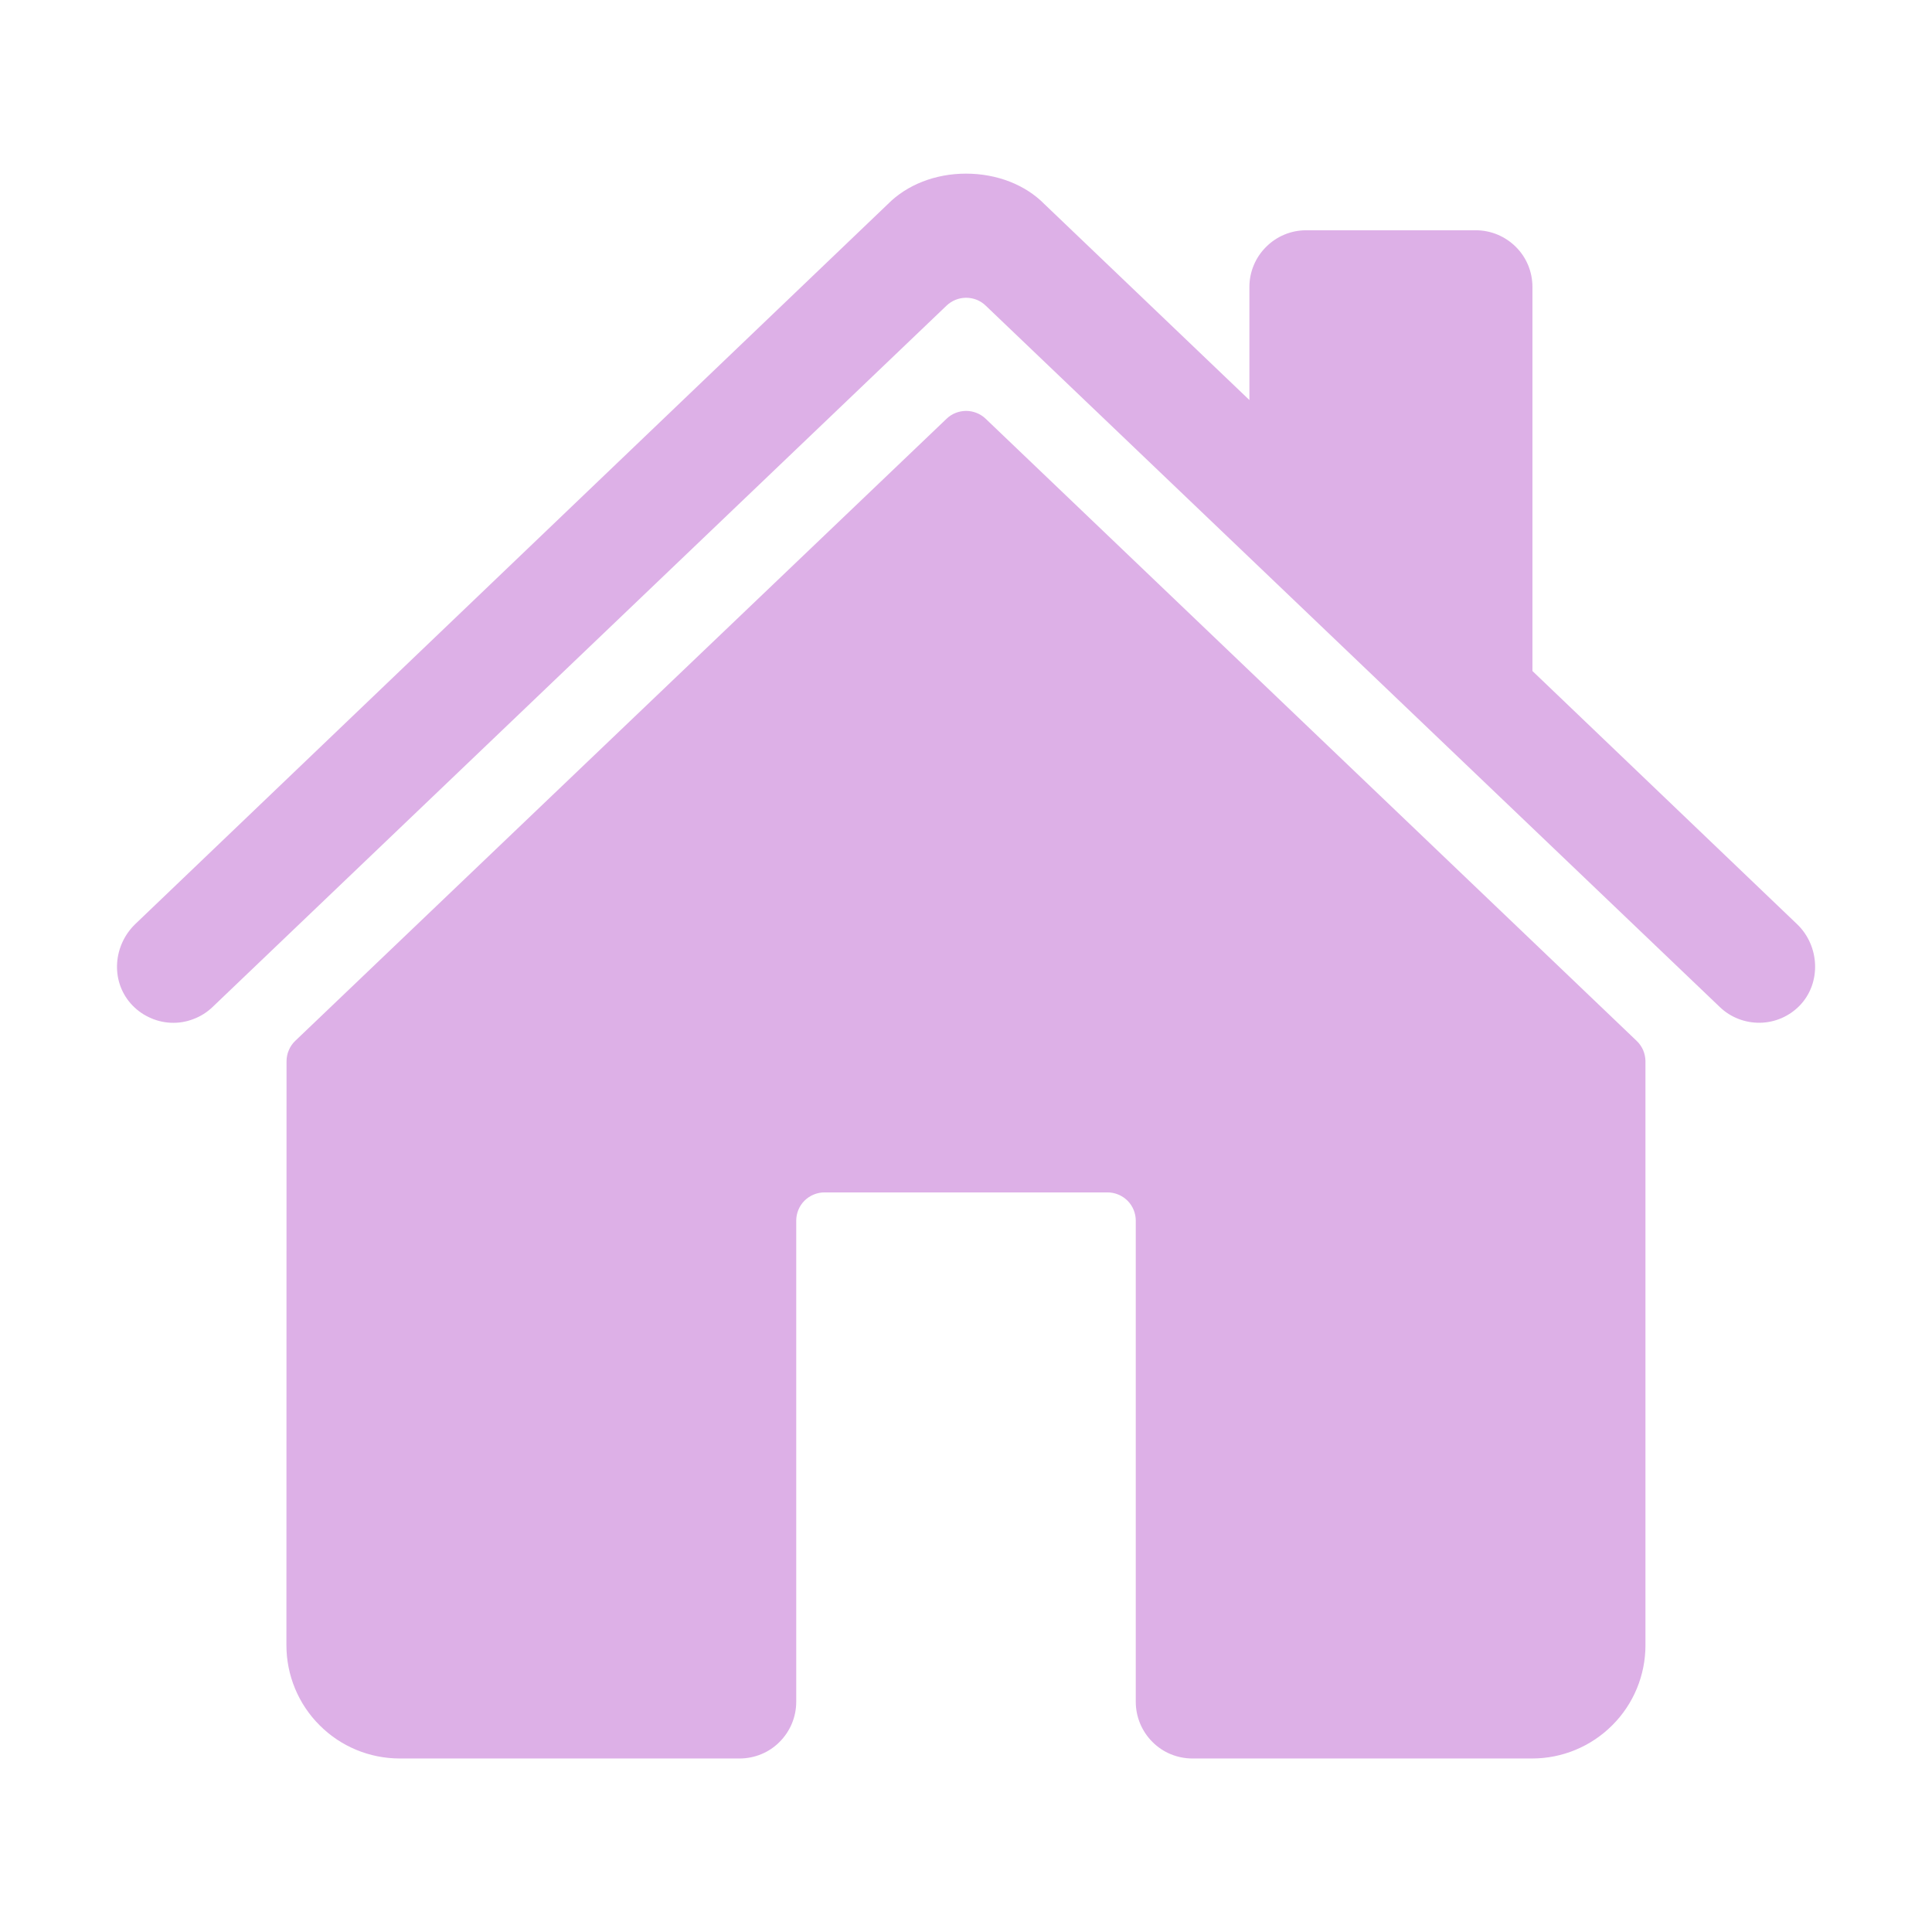
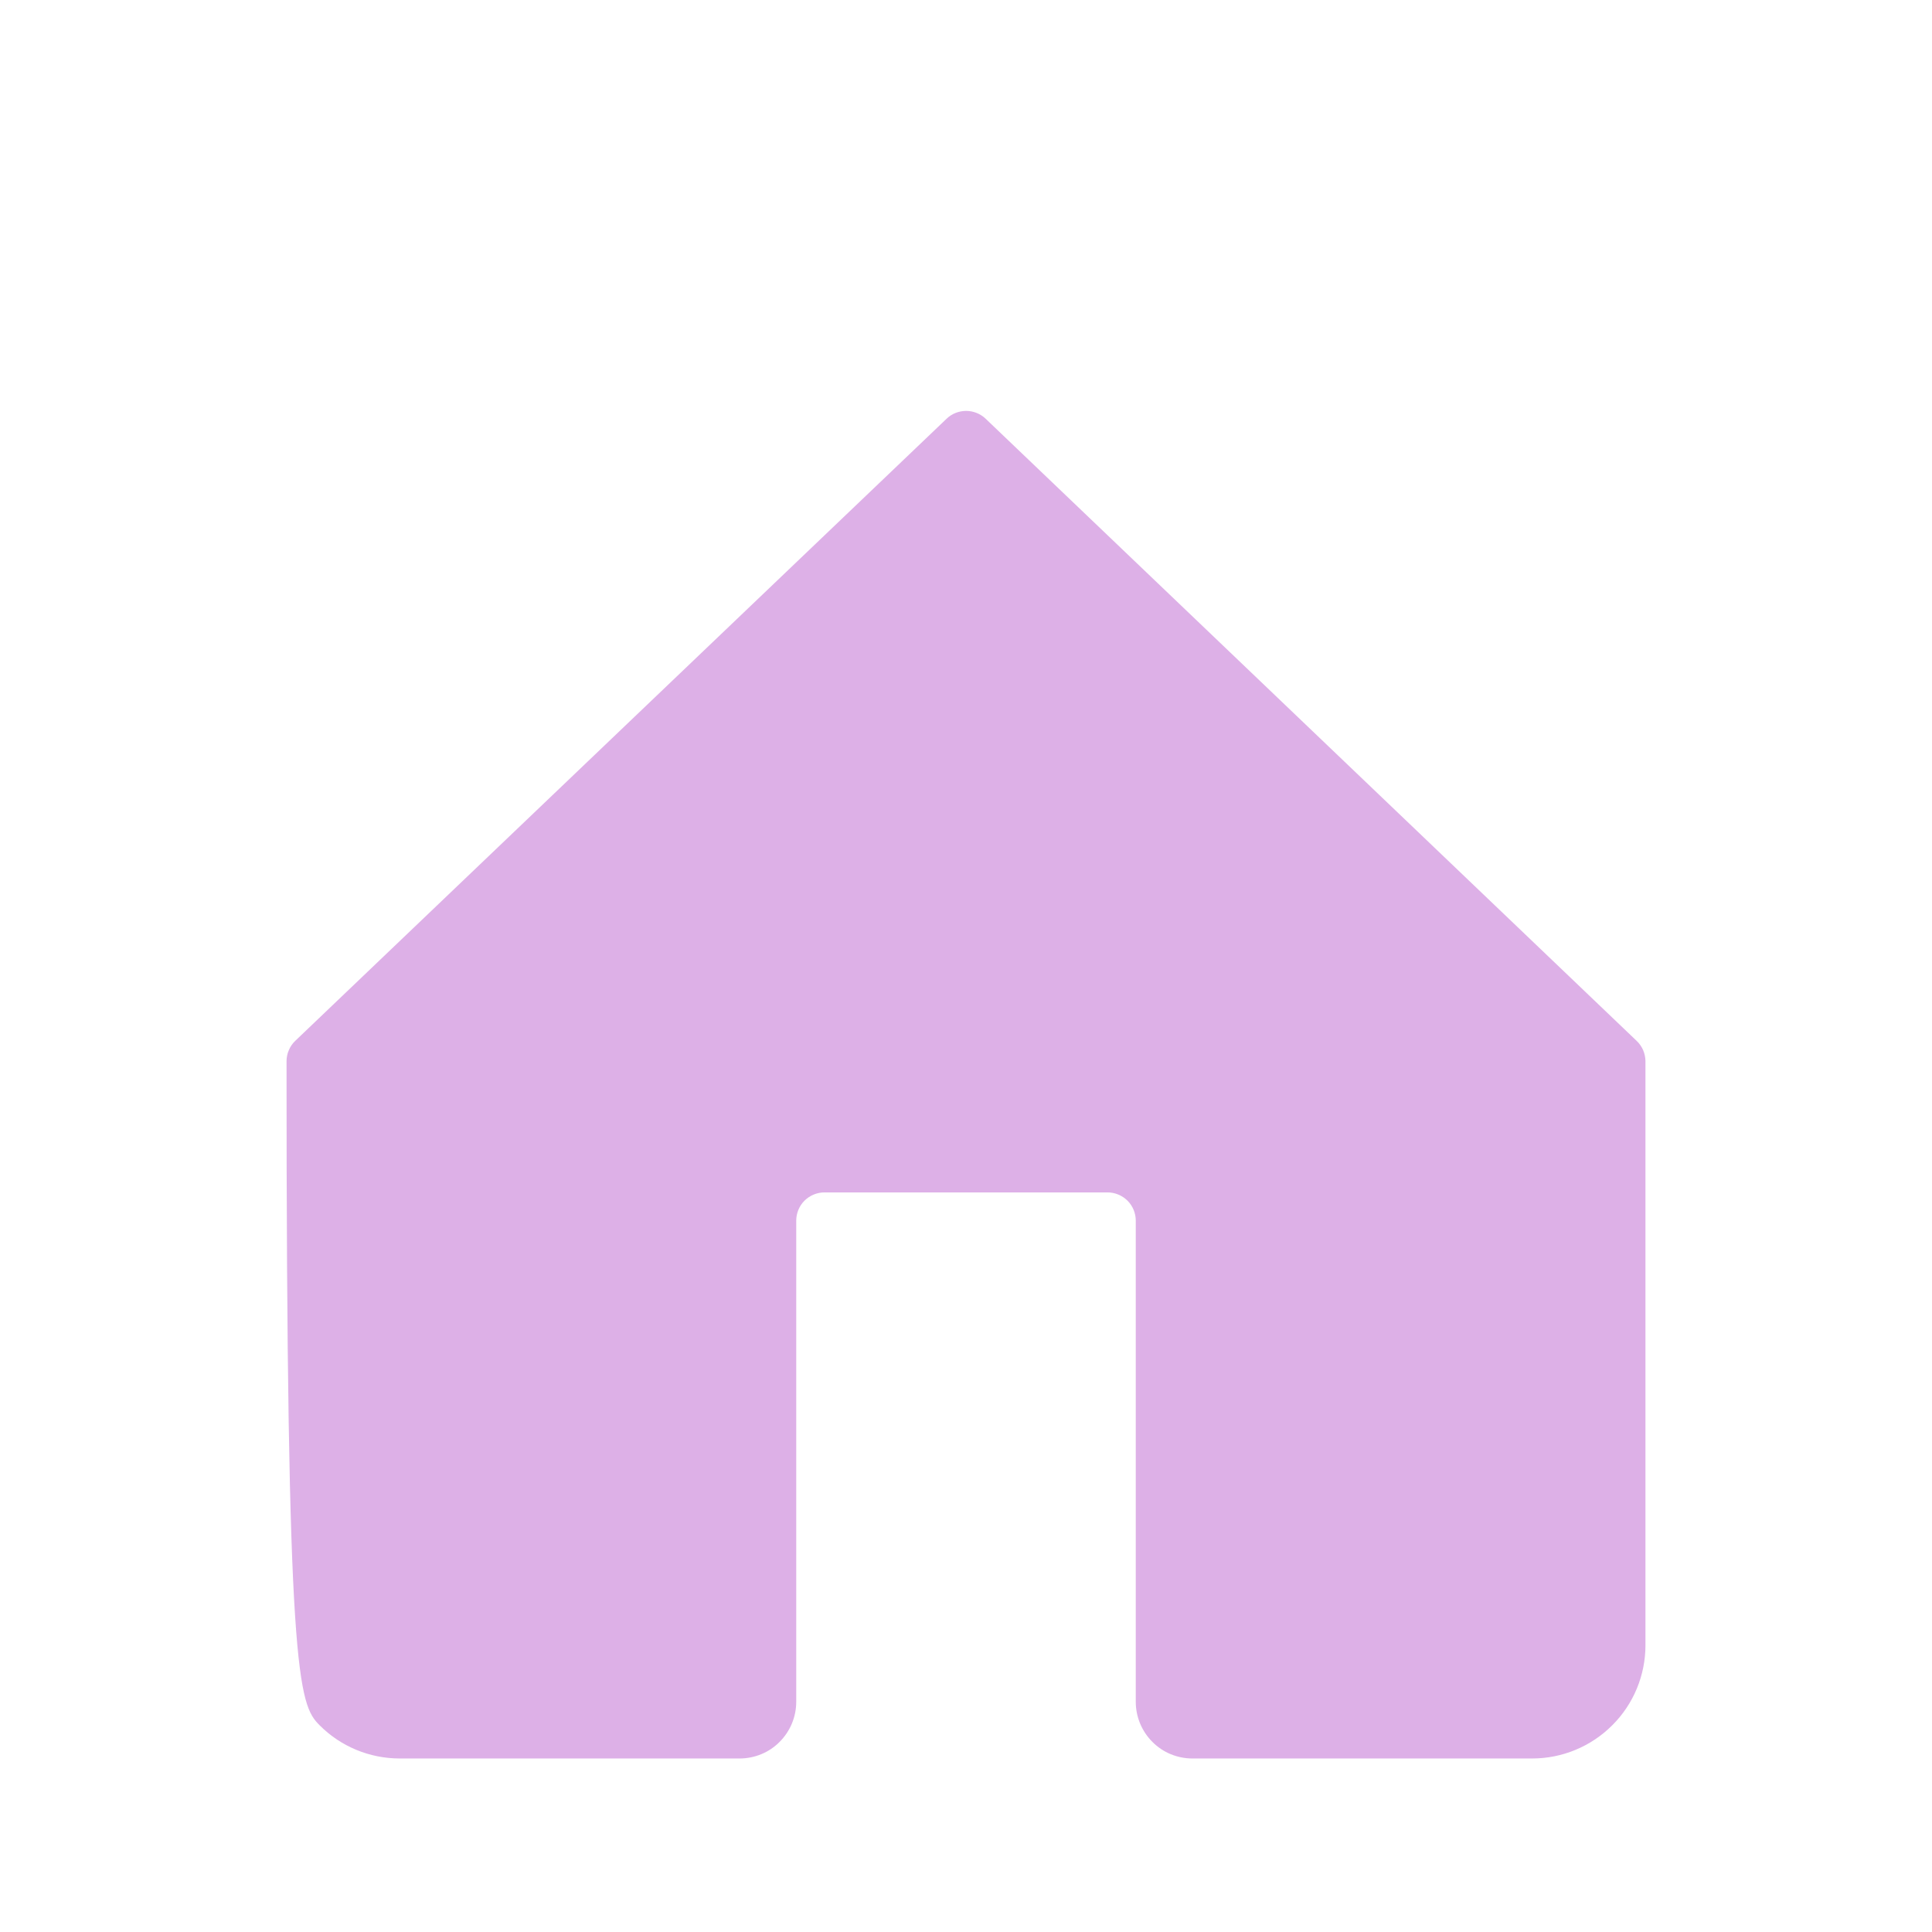
<svg xmlns="http://www.w3.org/2000/svg" width="16" height="16" viewBox="0 0 16 16" fill="none">
  <g clip-path="url(#clip0_106_14446)">
-     <path d="M8.163 3.468C8.119 3.426 8.061 3.403 8.001 3.403C7.941 3.403 7.882 3.426 7.839 3.468L2.445 8.62C2.422 8.642 2.404 8.668 2.392 8.697C2.379 8.727 2.373 8.758 2.373 8.79L2.372 13.625C2.372 13.874 2.471 14.113 2.647 14.288C2.822 14.464 3.061 14.563 3.31 14.563H6.125C6.249 14.563 6.369 14.514 6.456 14.426C6.544 14.338 6.594 14.219 6.594 14.094V10.11C6.594 10.048 6.618 9.988 6.662 9.944C6.706 9.9 6.766 9.875 6.828 9.875H9.172C9.234 9.875 9.294 9.9 9.338 9.944C9.382 9.988 9.406 10.048 9.406 10.11V14.094C9.406 14.219 9.456 14.338 9.544 14.426C9.631 14.514 9.751 14.563 9.875 14.563H12.689C12.938 14.563 13.176 14.464 13.352 14.288C13.528 14.113 13.627 13.874 13.627 13.625V8.79C13.627 8.758 13.62 8.727 13.608 8.697C13.595 8.668 13.577 8.642 13.554 8.62L8.163 3.468Z" fill="#DDB0E7" />
-     <path d="M14.883 7.654L12.691 5.557V2.376C12.691 2.252 12.642 2.132 12.554 2.045C12.466 1.957 12.347 1.907 12.222 1.907H10.816C10.692 1.907 10.572 1.957 10.485 2.045C10.397 2.132 10.347 2.252 10.347 2.376V3.313L8.65 1.691C8.492 1.53 8.256 1.438 8 1.438C7.746 1.438 7.511 1.53 7.352 1.691L1.12 7.653C0.938 7.829 0.915 8.118 1.081 8.309C1.123 8.357 1.174 8.396 1.231 8.423C1.288 8.451 1.35 8.467 1.414 8.47C1.477 8.473 1.541 8.463 1.6 8.44C1.66 8.418 1.714 8.384 1.76 8.34L7.839 2.531C7.883 2.489 7.941 2.466 8.001 2.466C8.062 2.466 8.12 2.489 8.163 2.531L14.243 8.34C14.332 8.426 14.453 8.472 14.576 8.47C14.701 8.468 14.819 8.416 14.905 8.327C15.085 8.14 15.07 7.833 14.883 7.654Z" fill="#DDB0E7" />
+     <path d="M8.163 3.468C8.119 3.426 8.061 3.403 8.001 3.403C7.941 3.403 7.882 3.426 7.839 3.468L2.445 8.62C2.422 8.642 2.404 8.668 2.392 8.697C2.379 8.727 2.373 8.758 2.373 8.79C2.372 13.874 2.471 14.113 2.647 14.288C2.822 14.464 3.061 14.563 3.31 14.563H6.125C6.249 14.563 6.369 14.514 6.456 14.426C6.544 14.338 6.594 14.219 6.594 14.094V10.11C6.594 10.048 6.618 9.988 6.662 9.944C6.706 9.9 6.766 9.875 6.828 9.875H9.172C9.234 9.875 9.294 9.9 9.338 9.944C9.382 9.988 9.406 10.048 9.406 10.11V14.094C9.406 14.219 9.456 14.338 9.544 14.426C9.631 14.514 9.751 14.563 9.875 14.563H12.689C12.938 14.563 13.176 14.464 13.352 14.288C13.528 14.113 13.627 13.874 13.627 13.625V8.79C13.627 8.758 13.62 8.727 13.608 8.697C13.595 8.668 13.577 8.642 13.554 8.62L8.163 3.468Z" fill="#DDB0E7" />
  </g>
  <defs>
    <clipPath id="clip0_106_14446">
      <rect width="15" height="15" fill="white" transform="translate(0.5 0.5)" />
    </clipPath>
  </defs>
</svg>